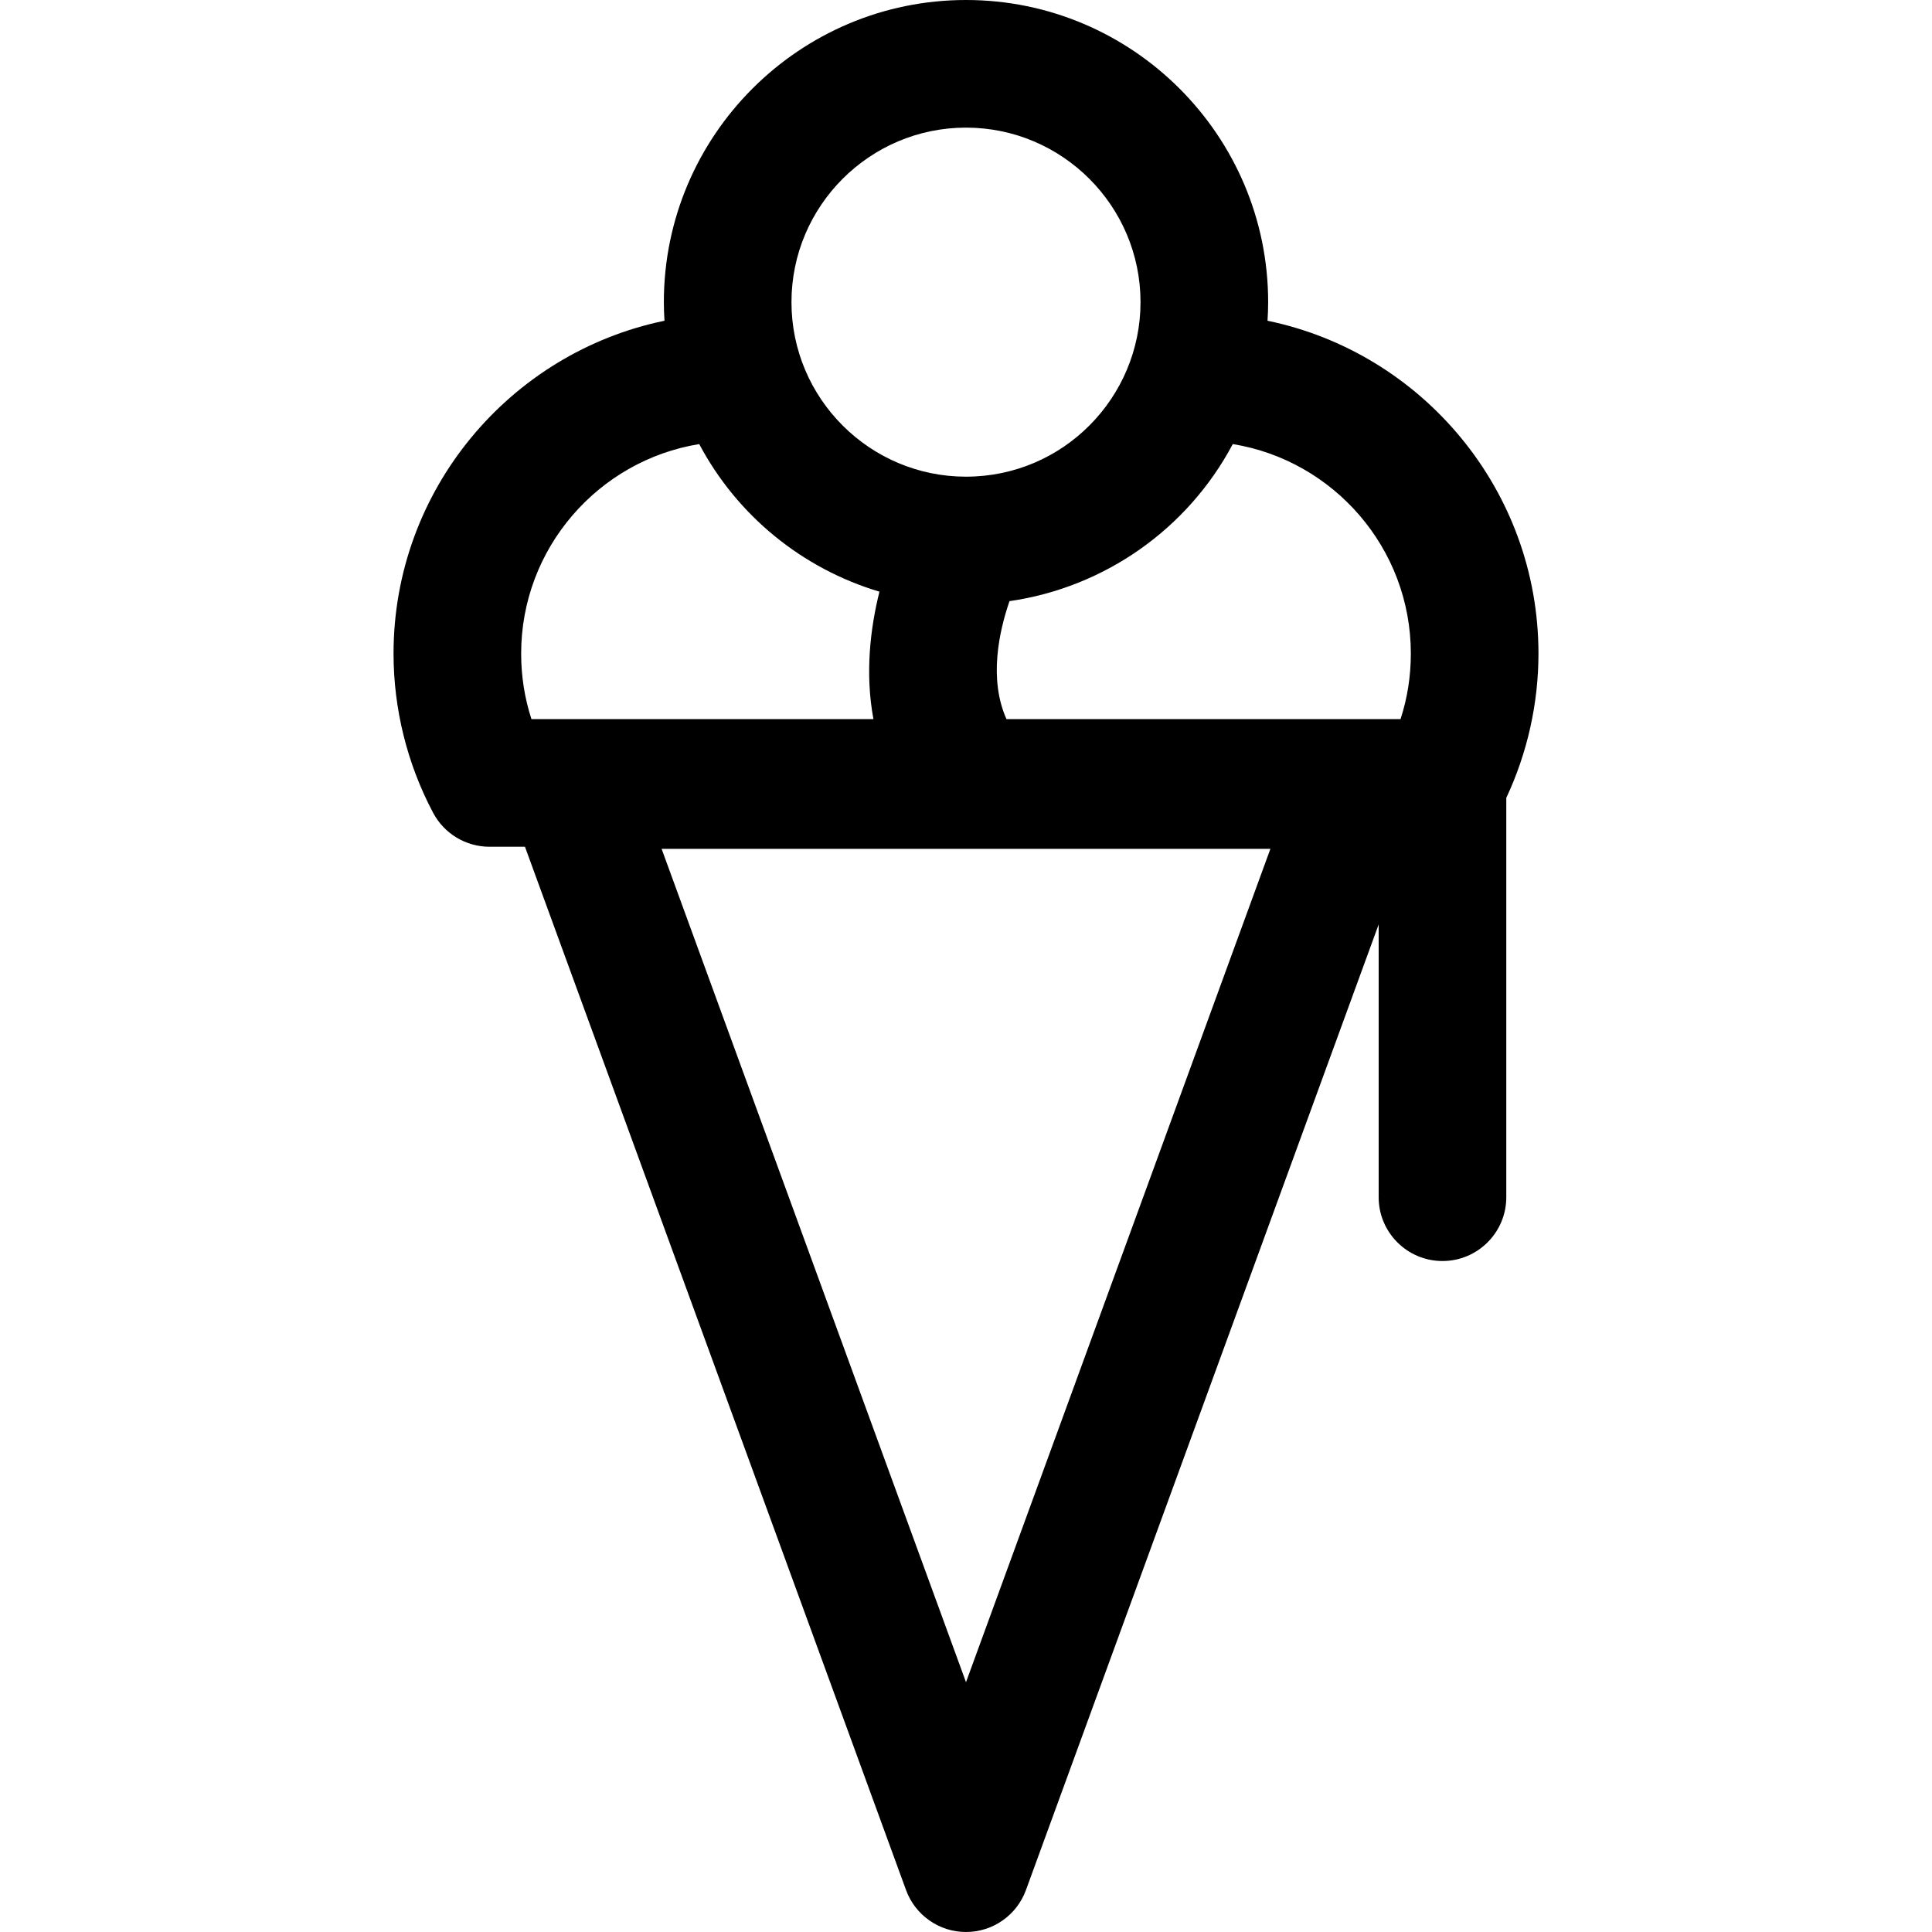
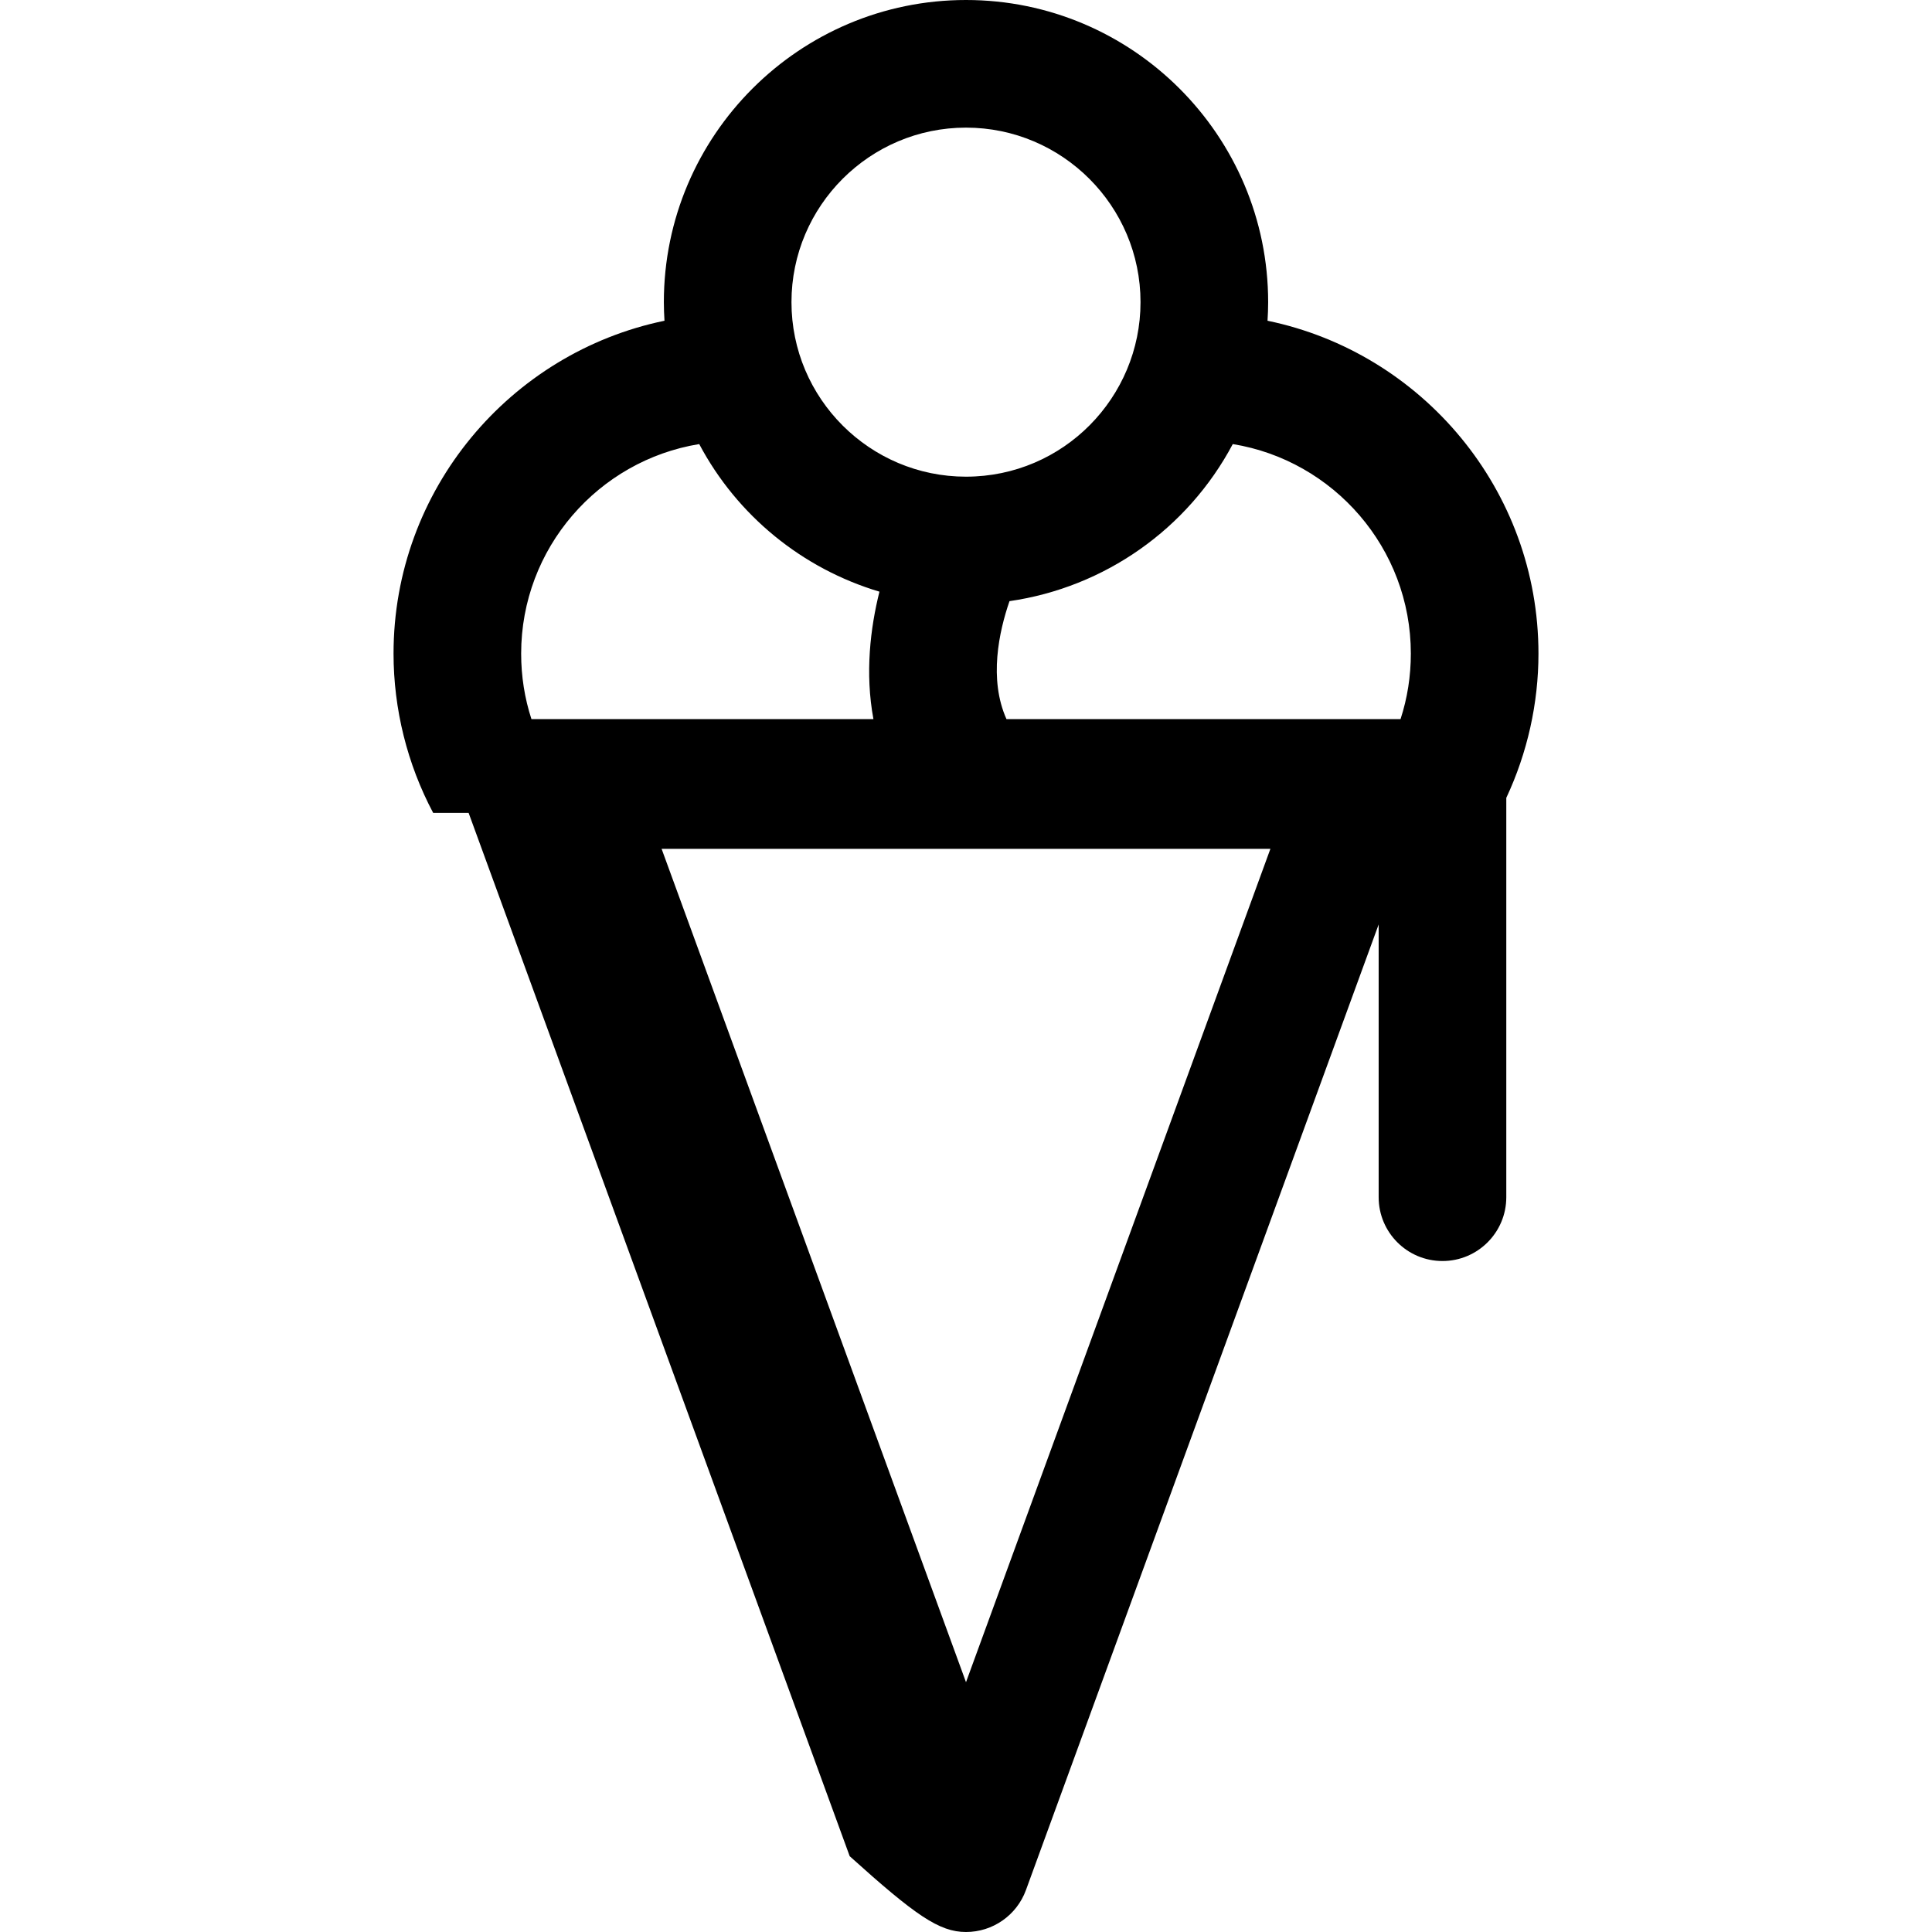
<svg xmlns="http://www.w3.org/2000/svg" fill="#000000" height="800px" width="800px" version="1.1" id="Layer_1" viewBox="0 0 512 512" xml:space="preserve">
  <g>
    <g>
-       <path d="M335.907,84.999c0.099-1.631,0.166-3.271,0.166-4.926C336.072,35.921,300.152,0,256,0    c-44.152,0-80.072,35.921-80.072,80.073c0,1.656,0.067,3.295,0.166,4.926c-40.936,8.468-71.802,44.799-71.802,88.208    c0,14.69,3.634,29.289,10.505,42.218c2.936,5.522,8.679,8.973,14.932,8.973h9.392l100.993,276.493    C242.552,507.561,248.897,512,256,512c7.103,0,13.448-4.439,15.885-11.109l93.475-255.909v72.29    c0,9.339,7.572,16.911,16.911,16.911s16.911-7.572,16.911-16.911V211.442c5.584-11.91,8.526-25.035,8.526-38.236    C407.708,129.799,376.842,93.467,335.907,84.999z M256,33.822c25.503,0,46.25,20.749,46.25,46.252    c0,25.228-20.413,46.21-46.186,46.249c-0.017,0-0.035,0.001-0.052,0.001c-0.005,0-0.009,0-0.014,0    c-25.503,0-46.25-20.734-46.25-46.252C209.748,54.571,230.496,33.822,256,33.822z M138.112,173.207    c0-27.934,20.463-51.176,47.188-55.522c10.095,19.02,27.381,33.033,47.761,39.112c-2.407,9.651-3.859,21.575-1.591,33.779H140.84    C139.028,185.013,138.112,179.202,138.112,173.207z M256,445.799l-80.666-220.842h161.333L256,445.799z M371.158,190.575h-104.43    c-4.744-10.586-1.976-23.226,0.798-31.263c25.197-3.643,47.218-19.106,59.173-41.628c26.722,4.348,47.187,27.591,47.187,55.522    C373.886,179.201,372.971,185.013,371.158,190.575z" />
+       <path d="M335.907,84.999c0.099-1.631,0.166-3.271,0.166-4.926C336.072,35.921,300.152,0,256,0    c-44.152,0-80.072,35.921-80.072,80.073c0,1.656,0.067,3.295,0.166,4.926c-40.936,8.468-71.802,44.799-71.802,88.208    c0,14.69,3.634,29.289,10.505,42.218h9.392l100.993,276.493    C242.552,507.561,248.897,512,256,512c7.103,0,13.448-4.439,15.885-11.109l93.475-255.909v72.29    c0,9.339,7.572,16.911,16.911,16.911s16.911-7.572,16.911-16.911V211.442c5.584-11.91,8.526-25.035,8.526-38.236    C407.708,129.799,376.842,93.467,335.907,84.999z M256,33.822c25.503,0,46.25,20.749,46.25,46.252    c0,25.228-20.413,46.21-46.186,46.249c-0.017,0-0.035,0.001-0.052,0.001c-0.005,0-0.009,0-0.014,0    c-25.503,0-46.25-20.734-46.25-46.252C209.748,54.571,230.496,33.822,256,33.822z M138.112,173.207    c0-27.934,20.463-51.176,47.188-55.522c10.095,19.02,27.381,33.033,47.761,39.112c-2.407,9.651-3.859,21.575-1.591,33.779H140.84    C139.028,185.013,138.112,179.202,138.112,173.207z M256,445.799l-80.666-220.842h161.333L256,445.799z M371.158,190.575h-104.43    c-4.744-10.586-1.976-23.226,0.798-31.263c25.197-3.643,47.218-19.106,59.173-41.628c26.722,4.348,47.187,27.591,47.187,55.522    C373.886,179.201,372.971,185.013,371.158,190.575z" />
    </g>
  </g>
</svg>